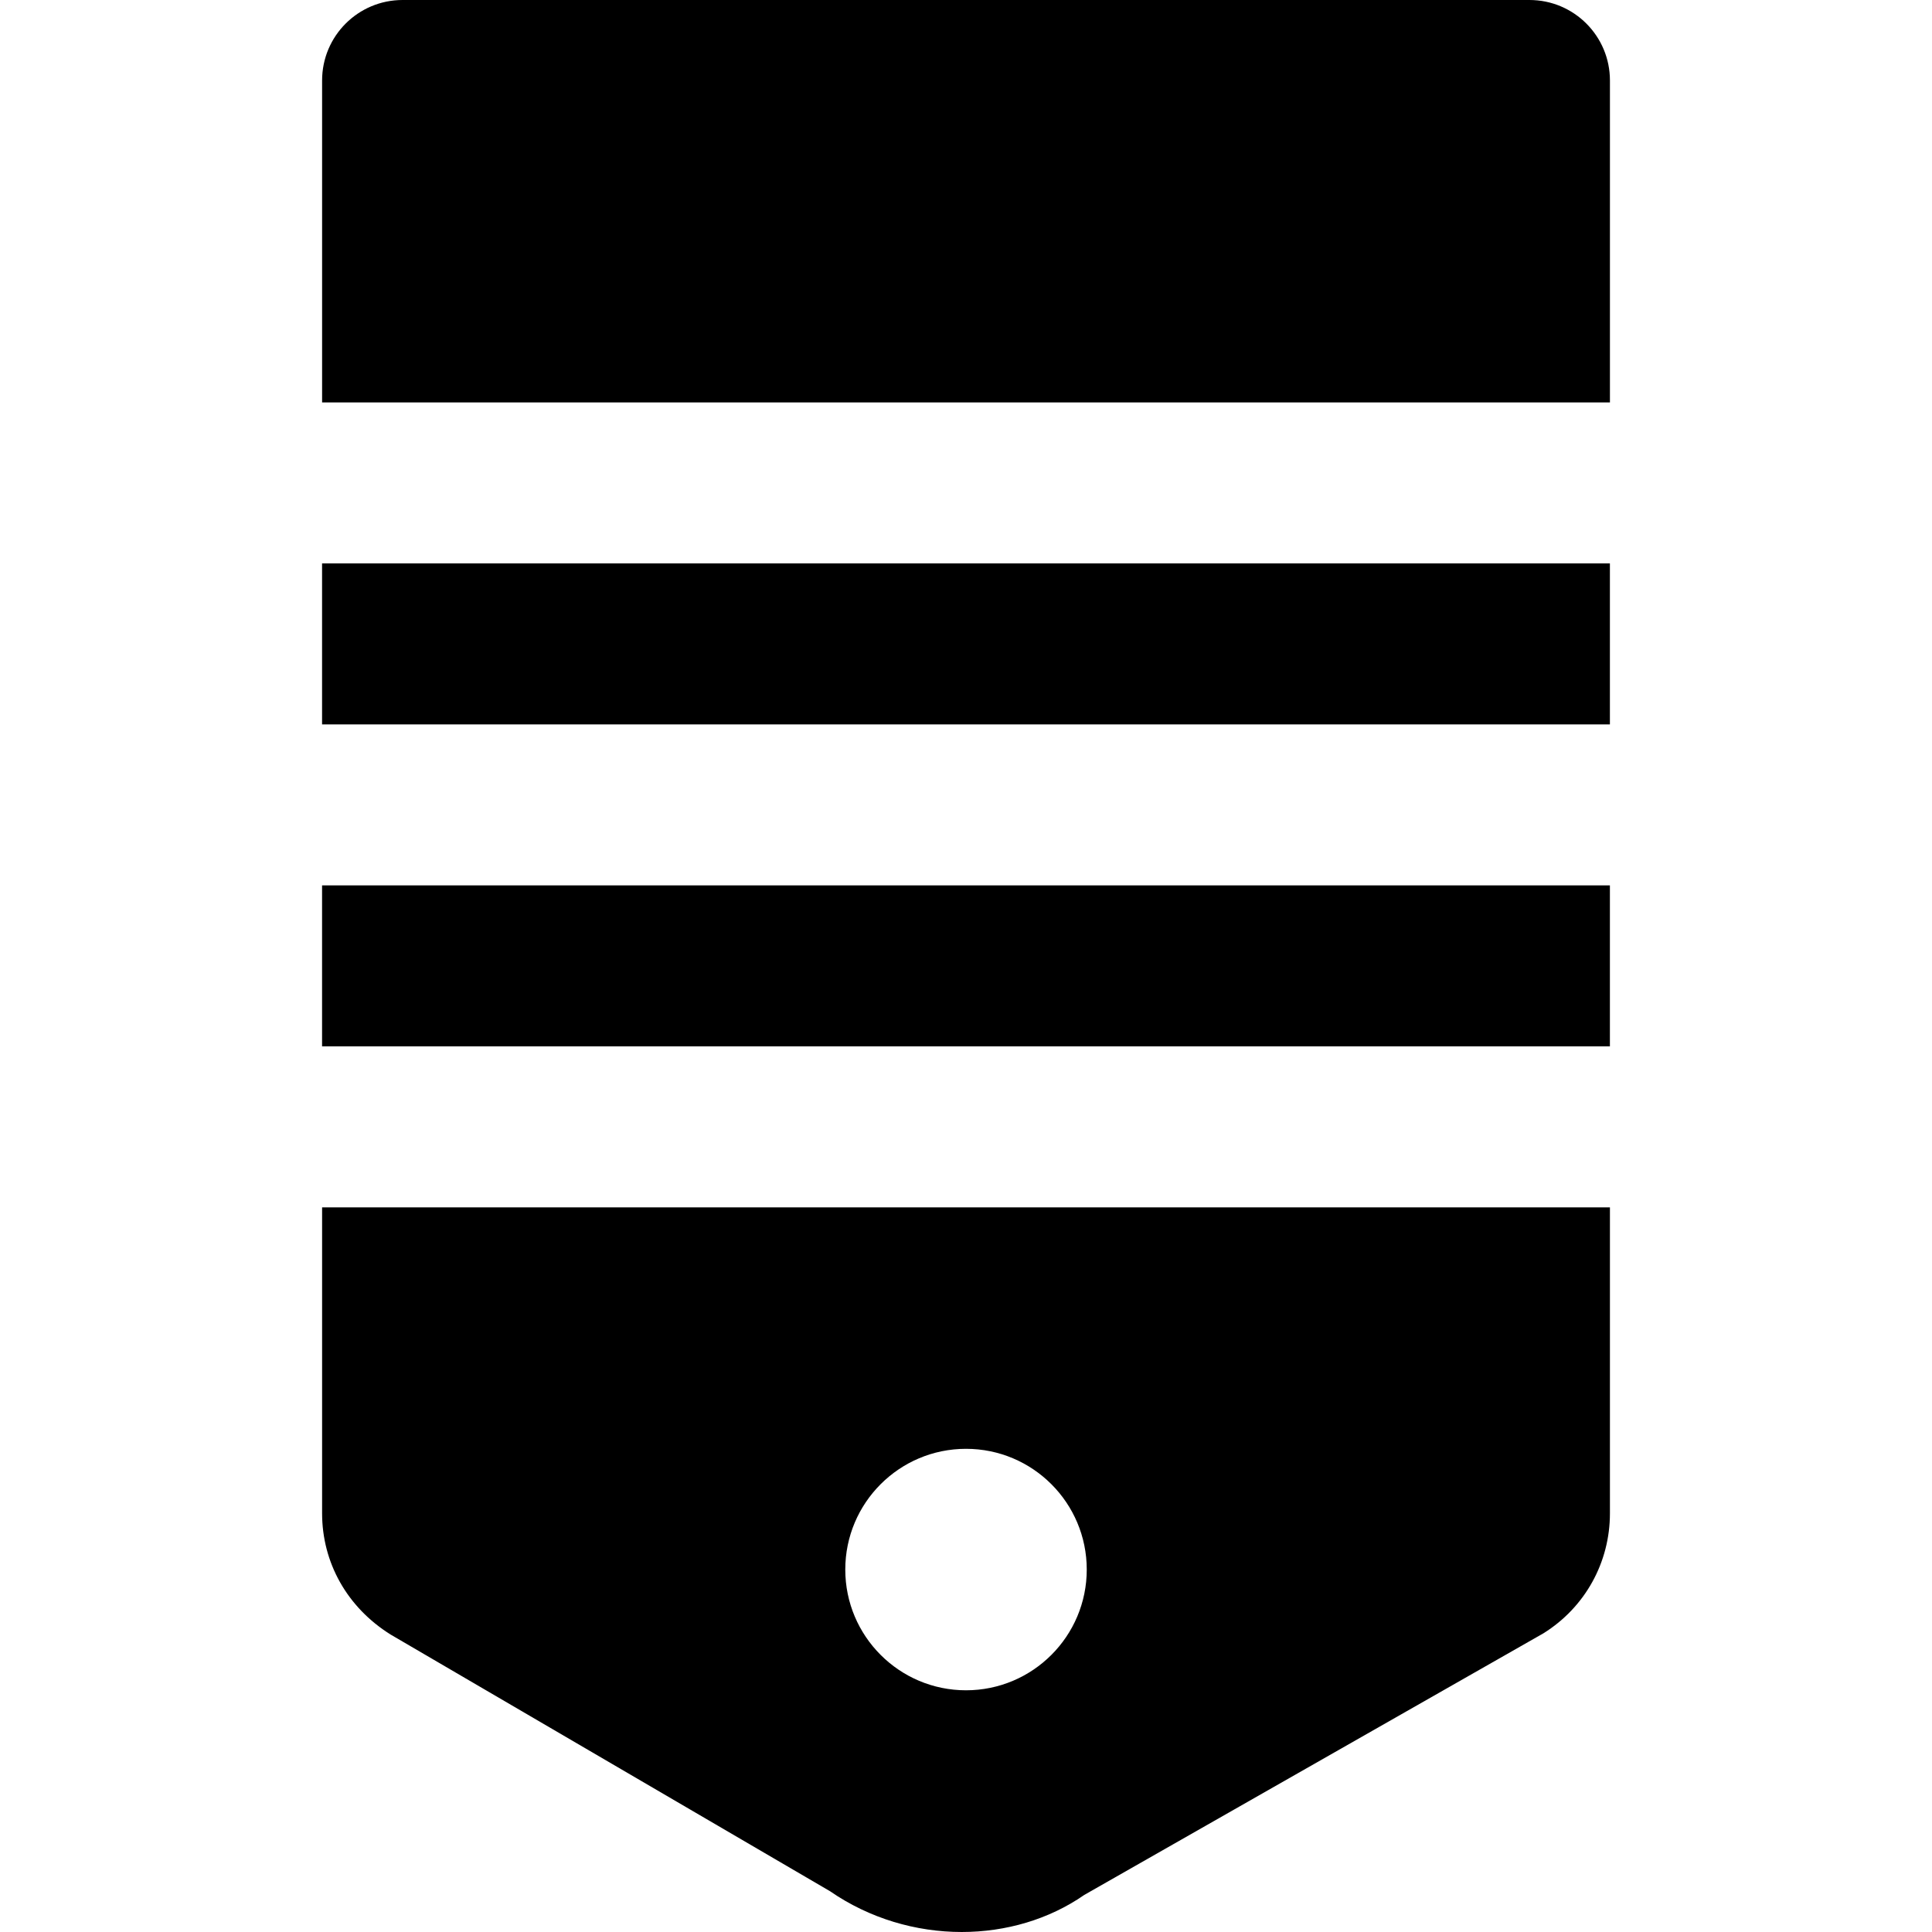
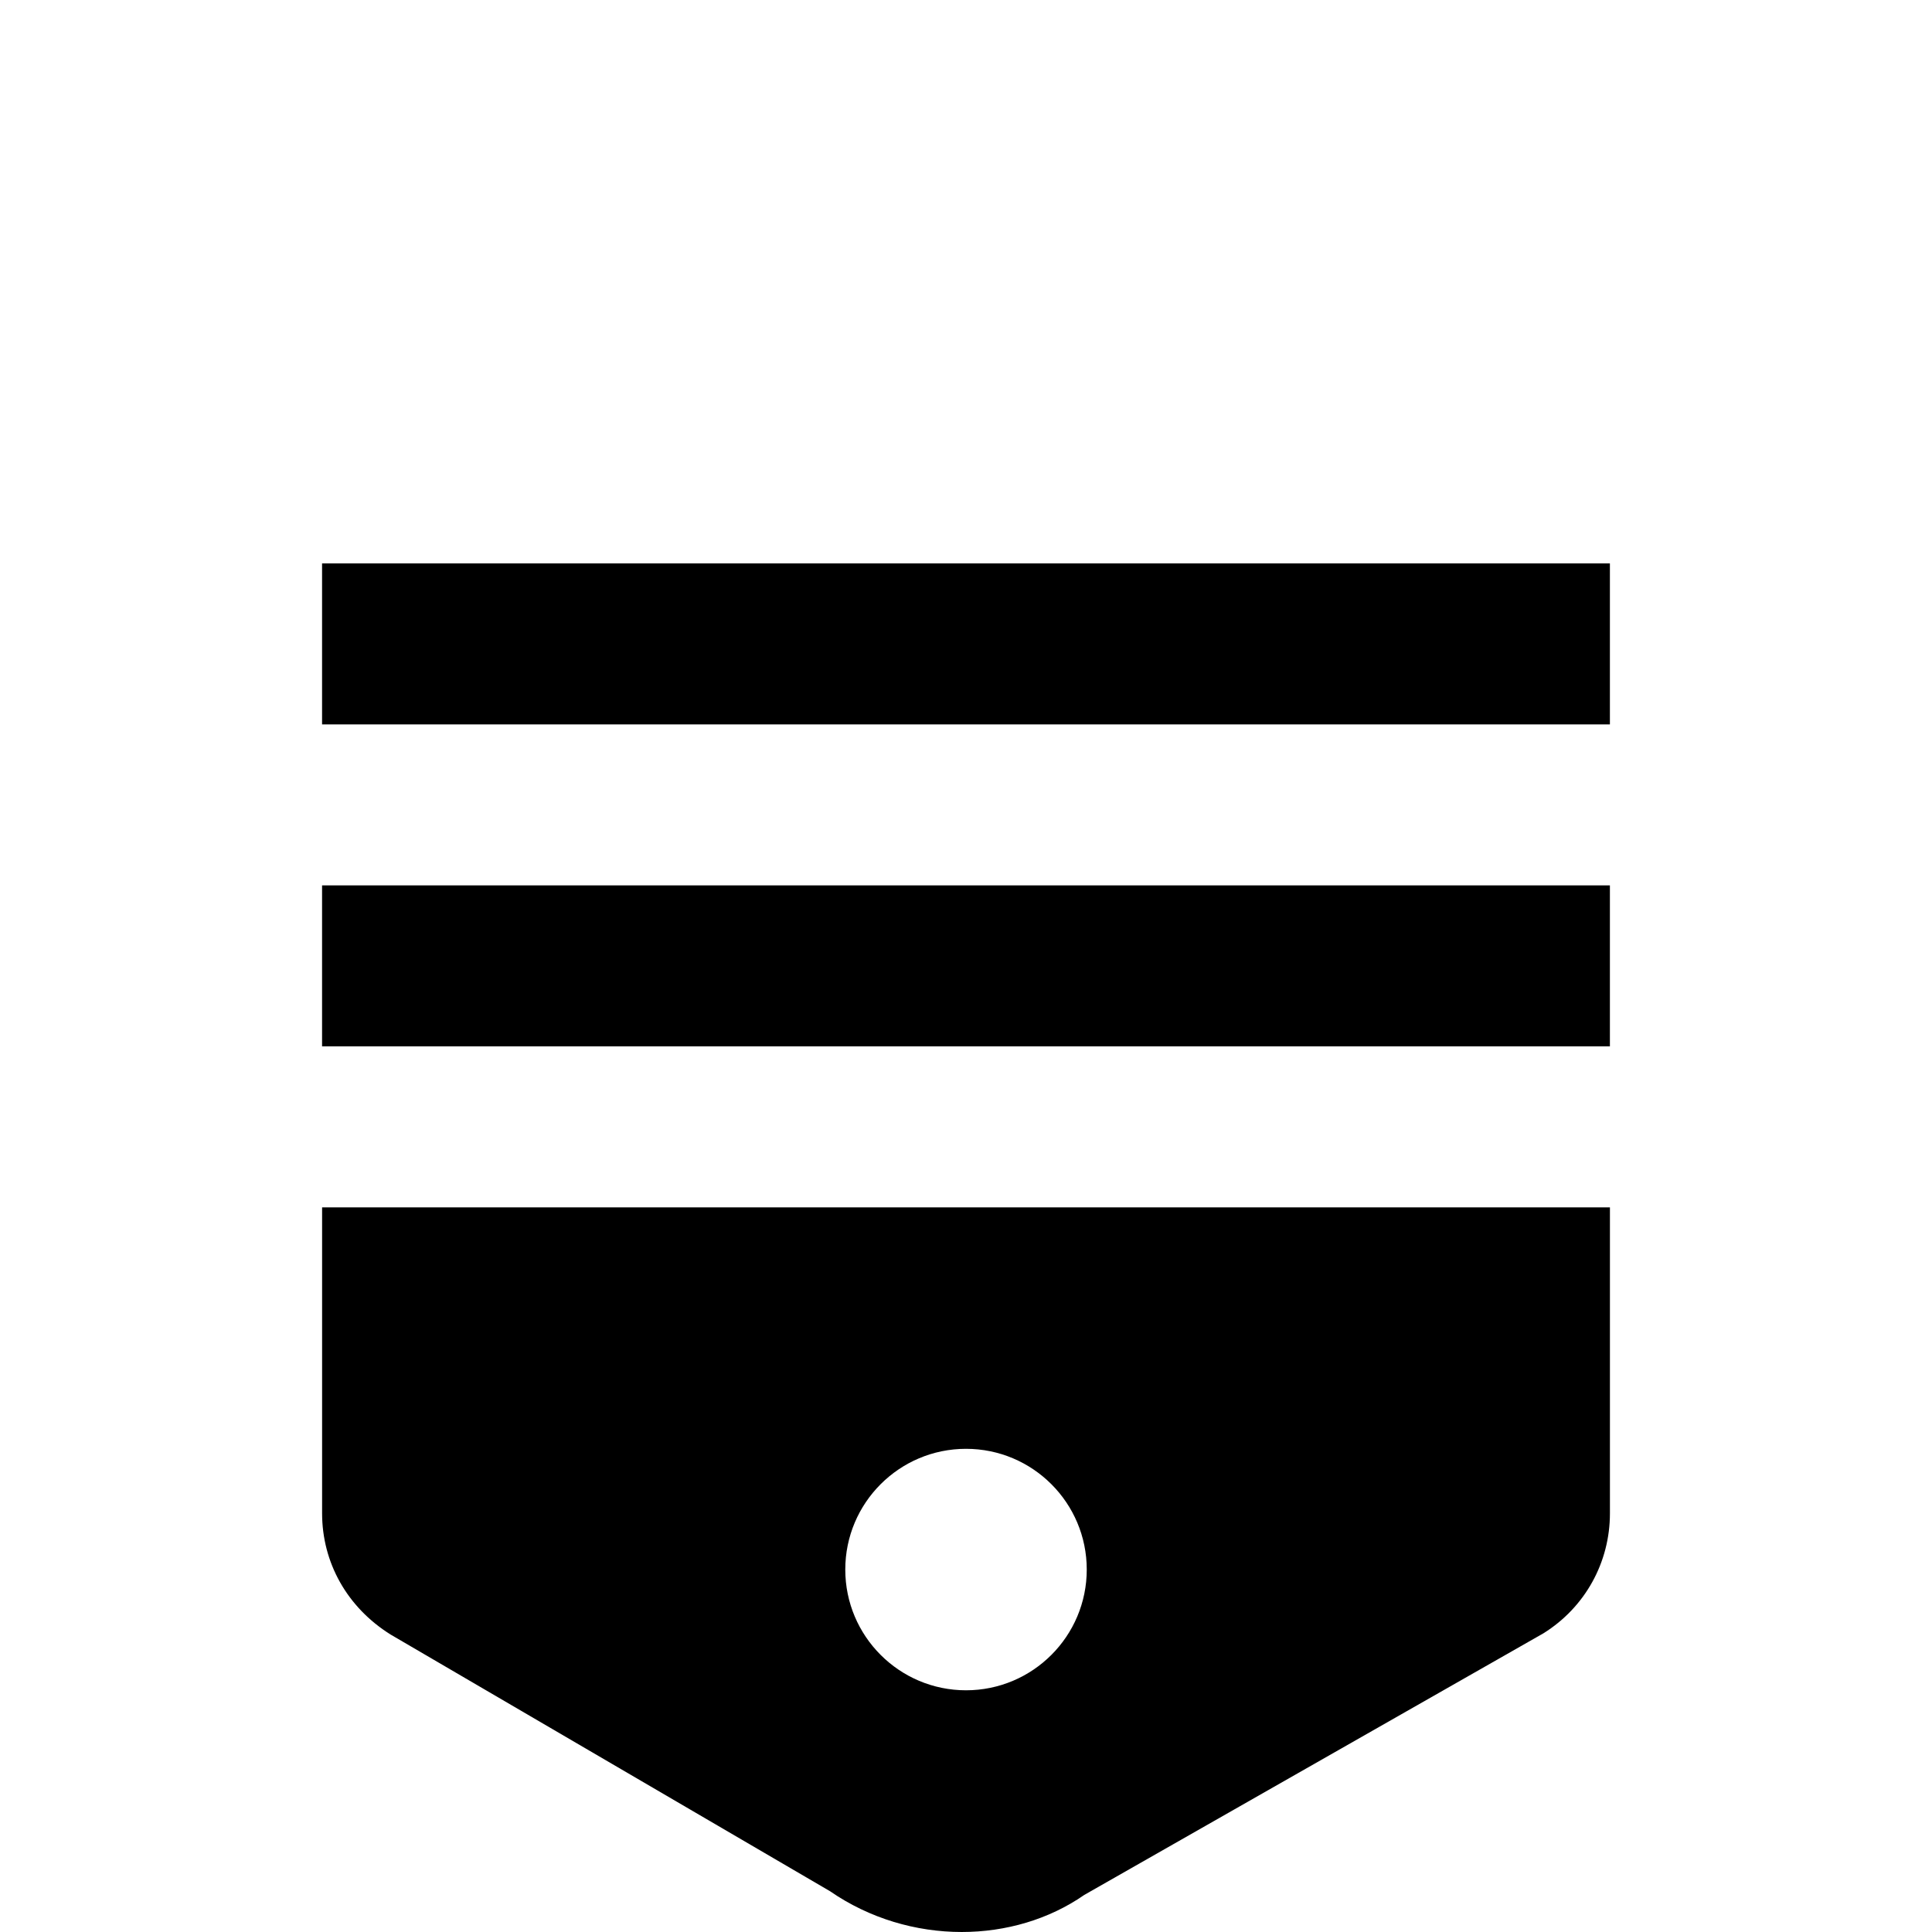
<svg xmlns="http://www.w3.org/2000/svg" fill="#000000" version="1.1" id="Layer_1" viewBox="0 0 512.064 512.064" xml:space="preserve">
  <g>
    <g>
      <g>
-         <path d="M405.37,0H106.703C94.906,0,85.37,9.557,85.37,21.333v85.333h341.333V21.333C426.703,9.557,417.167,0,405.37,0z" />
        <rect x="85.361" y="149.331" width="341.333" height="42.667" />
        <rect x="85.361" y="234.665" width="341.333" height="42.667" />
        <path d="M85.37,401.088c0,13.035,6.592,24.917,18.176,32.149l116.437,68.011c10.496,7.253,22.827,10.816,34.923,10.816      c11.669,0,23.125-3.328,32.491-9.835l121.685-69.333c11.029-6.891,17.621-18.773,17.621-31.808V320H85.37V401.088z M256.036,384      c17.664,0,32,14.336,32,32s-14.336,32-32,32s-32-14.336-32-32S238.372,384,256.036,384z" />
      </g>
    </g>
  </g>
</svg>